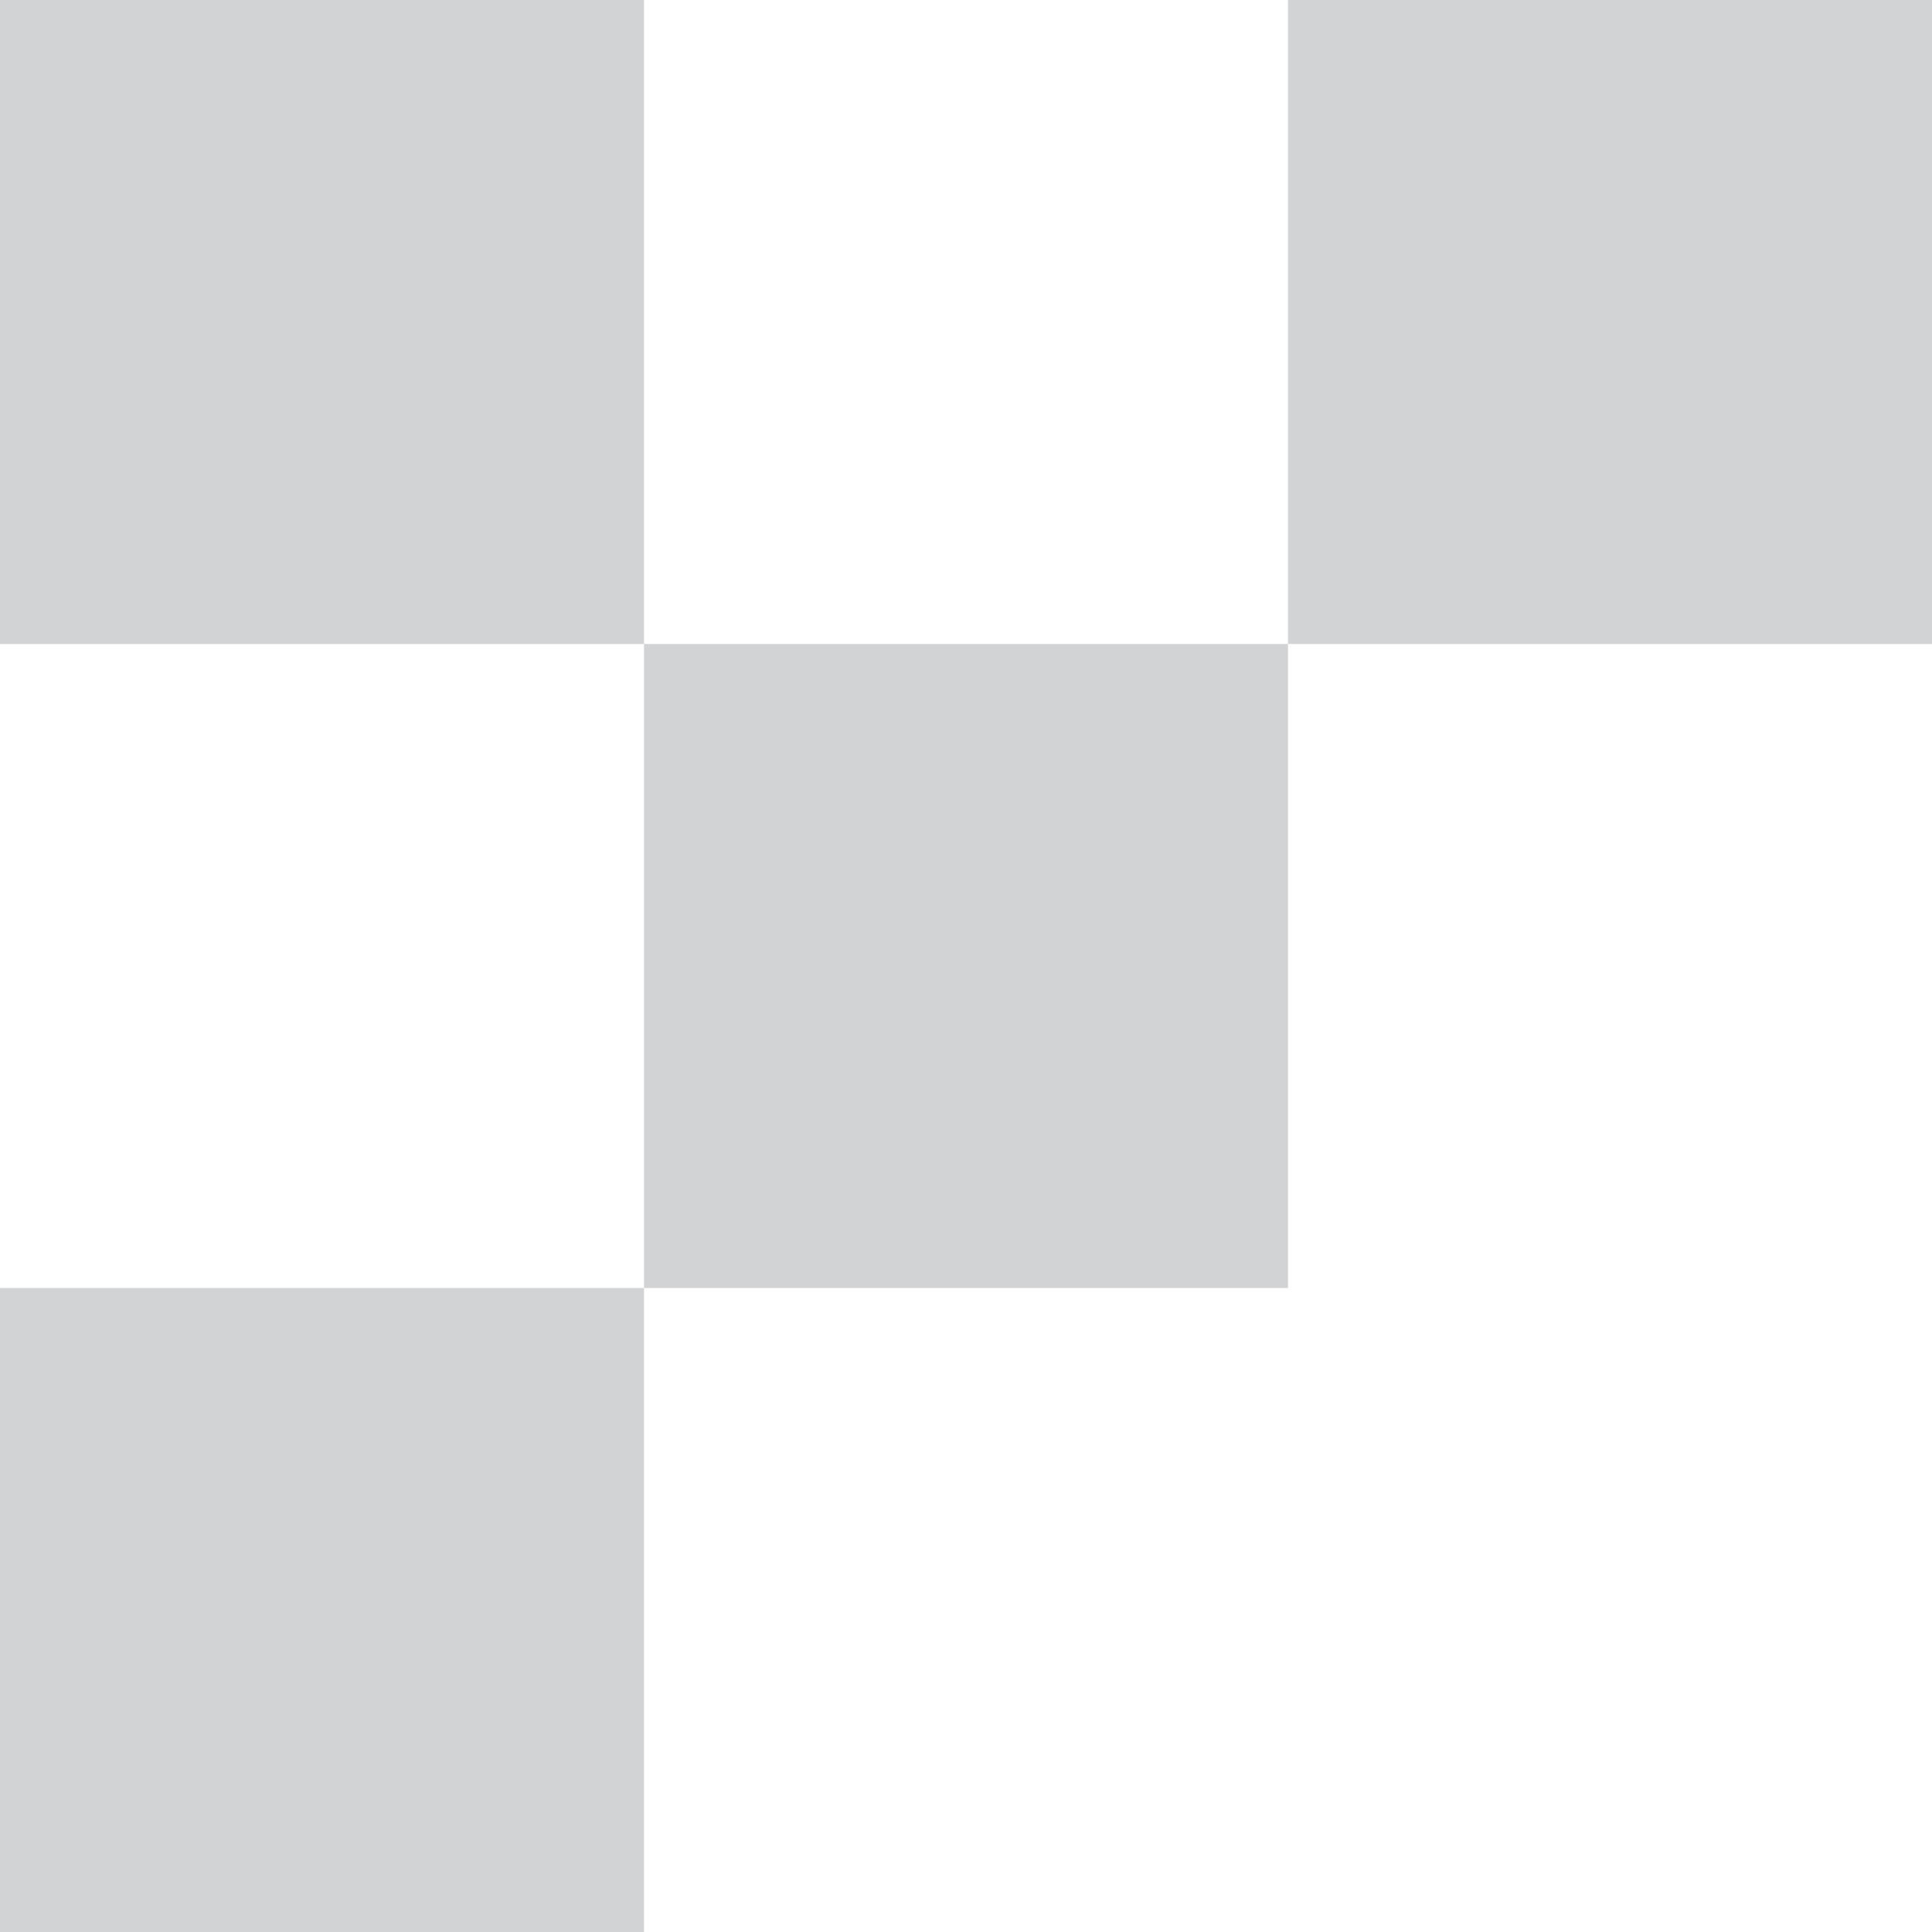
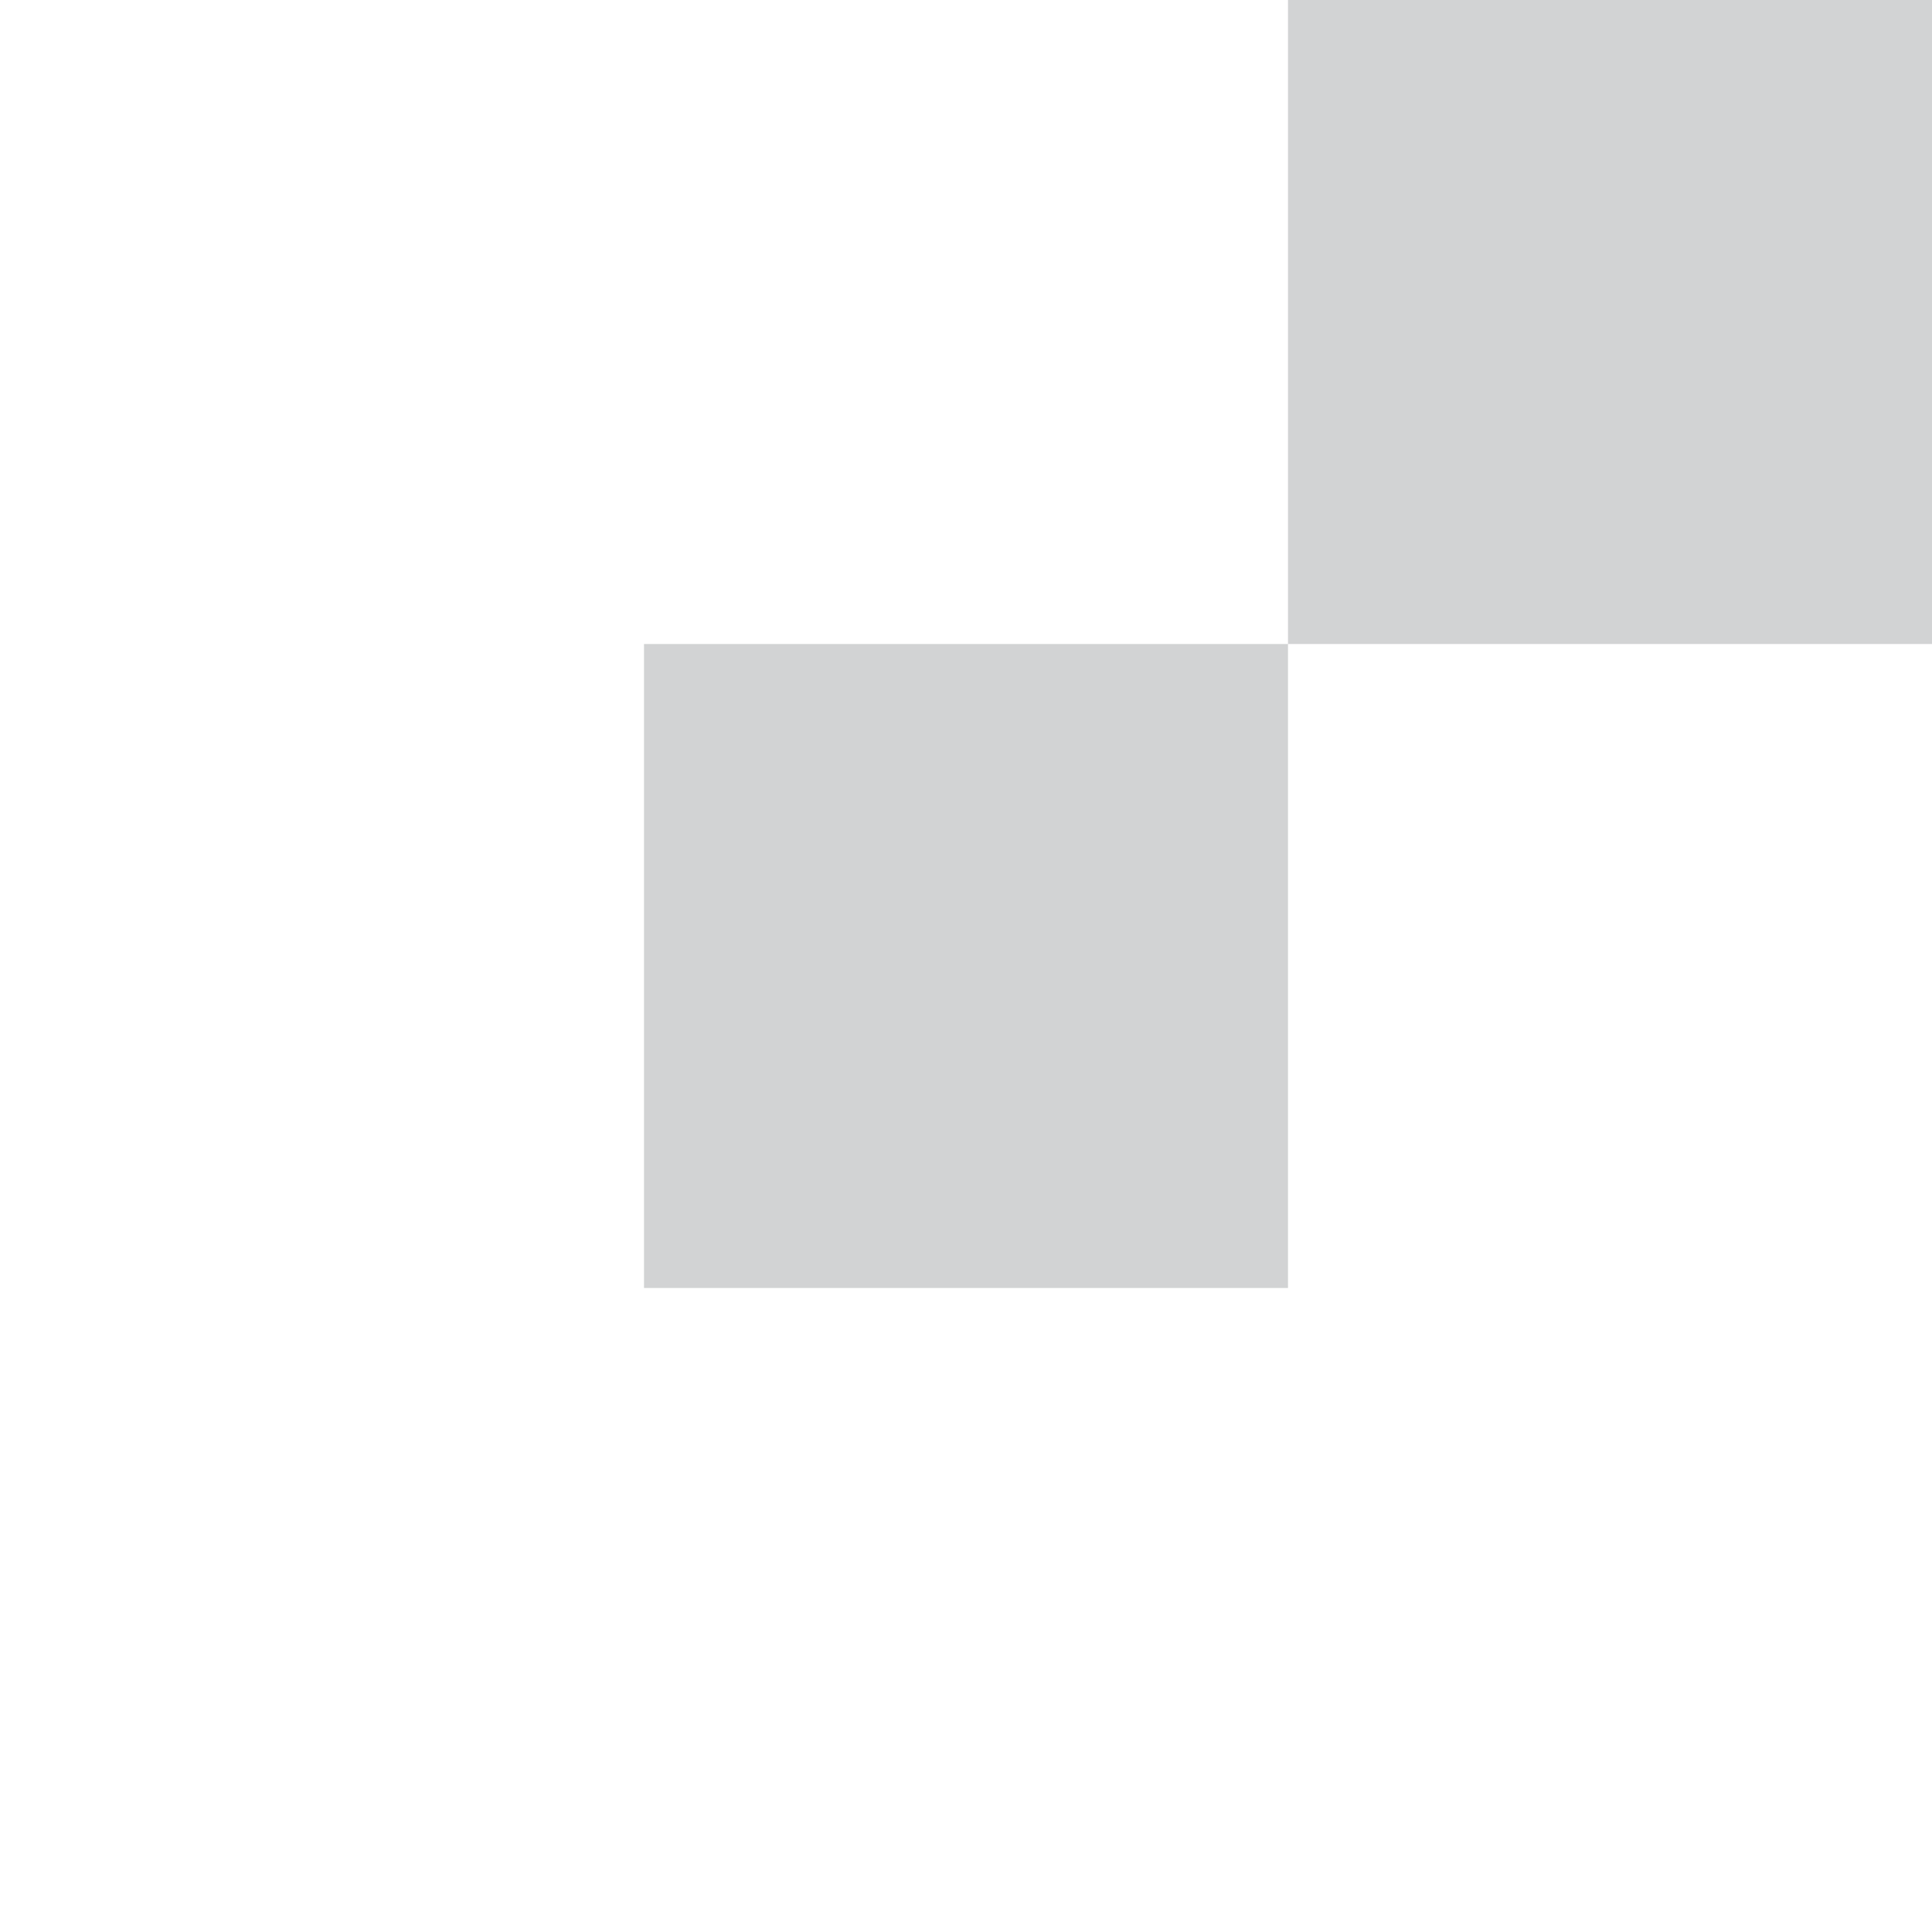
<svg xmlns="http://www.w3.org/2000/svg" width="24" height="24" viewBox="0 0 24 24" fill="none">
-   <rect width="8" height="8" fill="#212529" fill-opacity="0.2" />
  <rect x="16" width="8" height="8" fill="#212529" fill-opacity="0.2" />
  <rect x="8" y="8" width="8" height="8" fill="#212529" fill-opacity="0.2" />
-   <rect y="16" width="8" height="8" fill="#212529" fill-opacity="0.2" />
</svg>